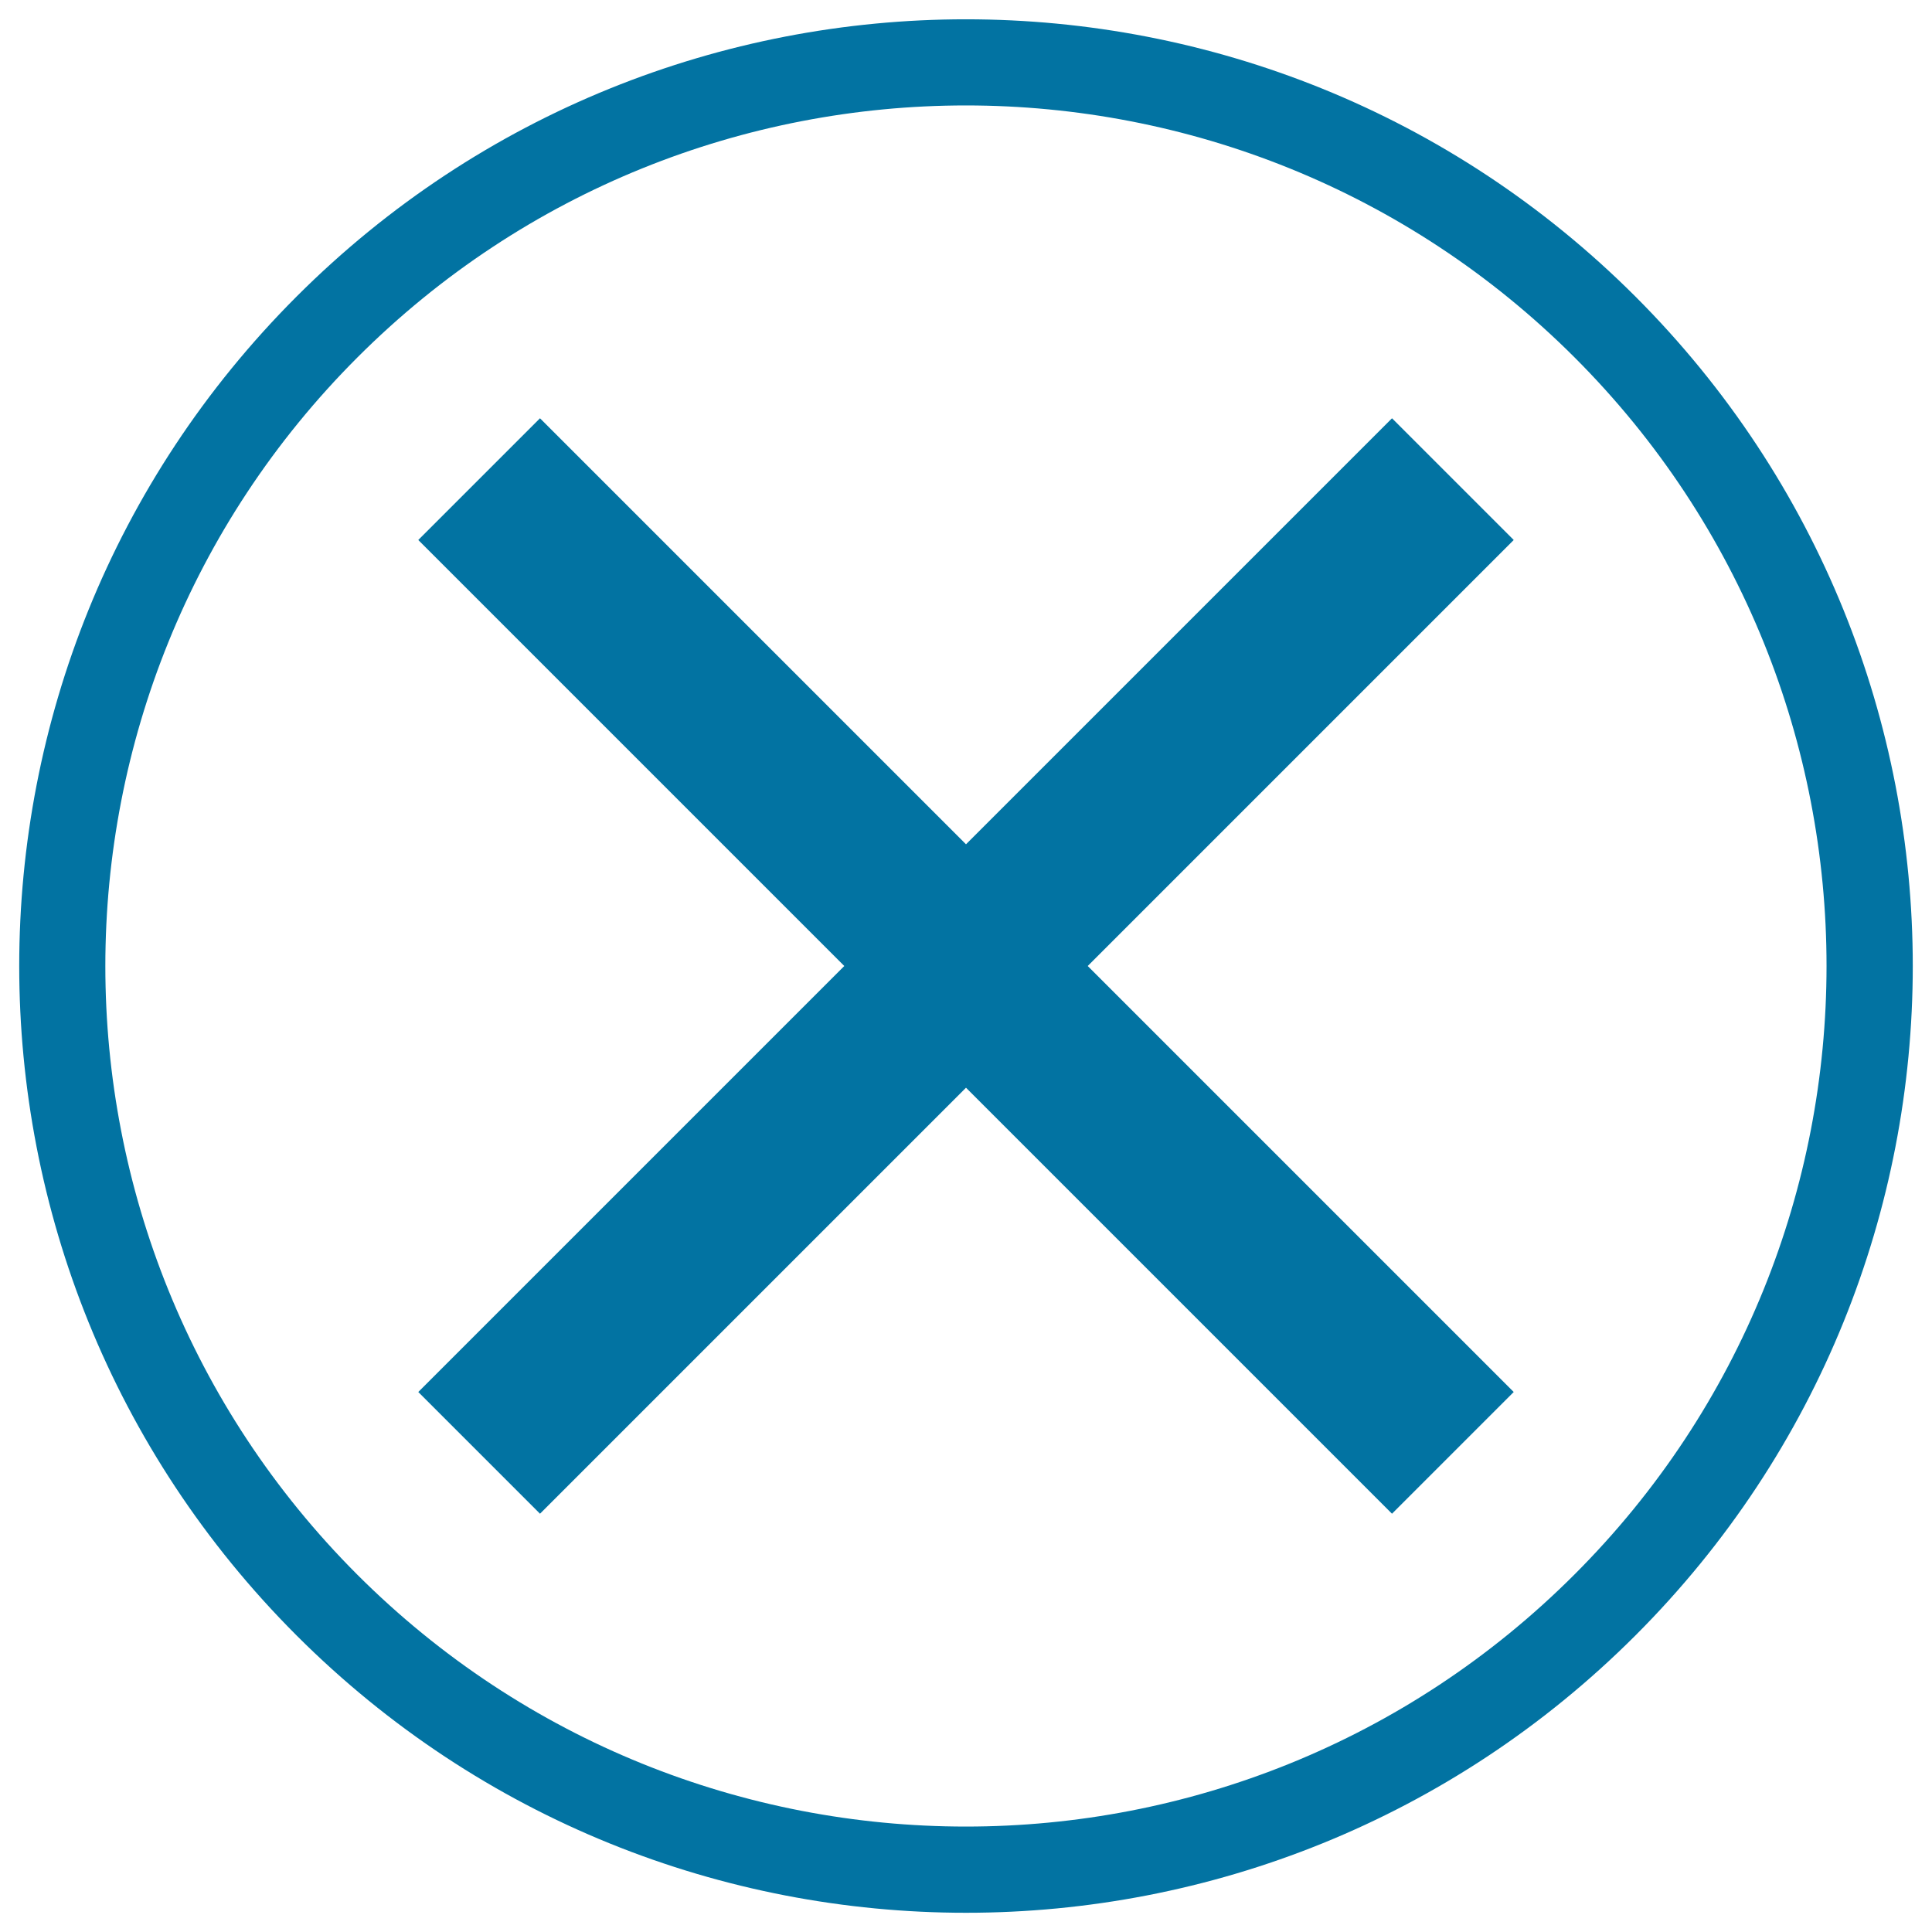
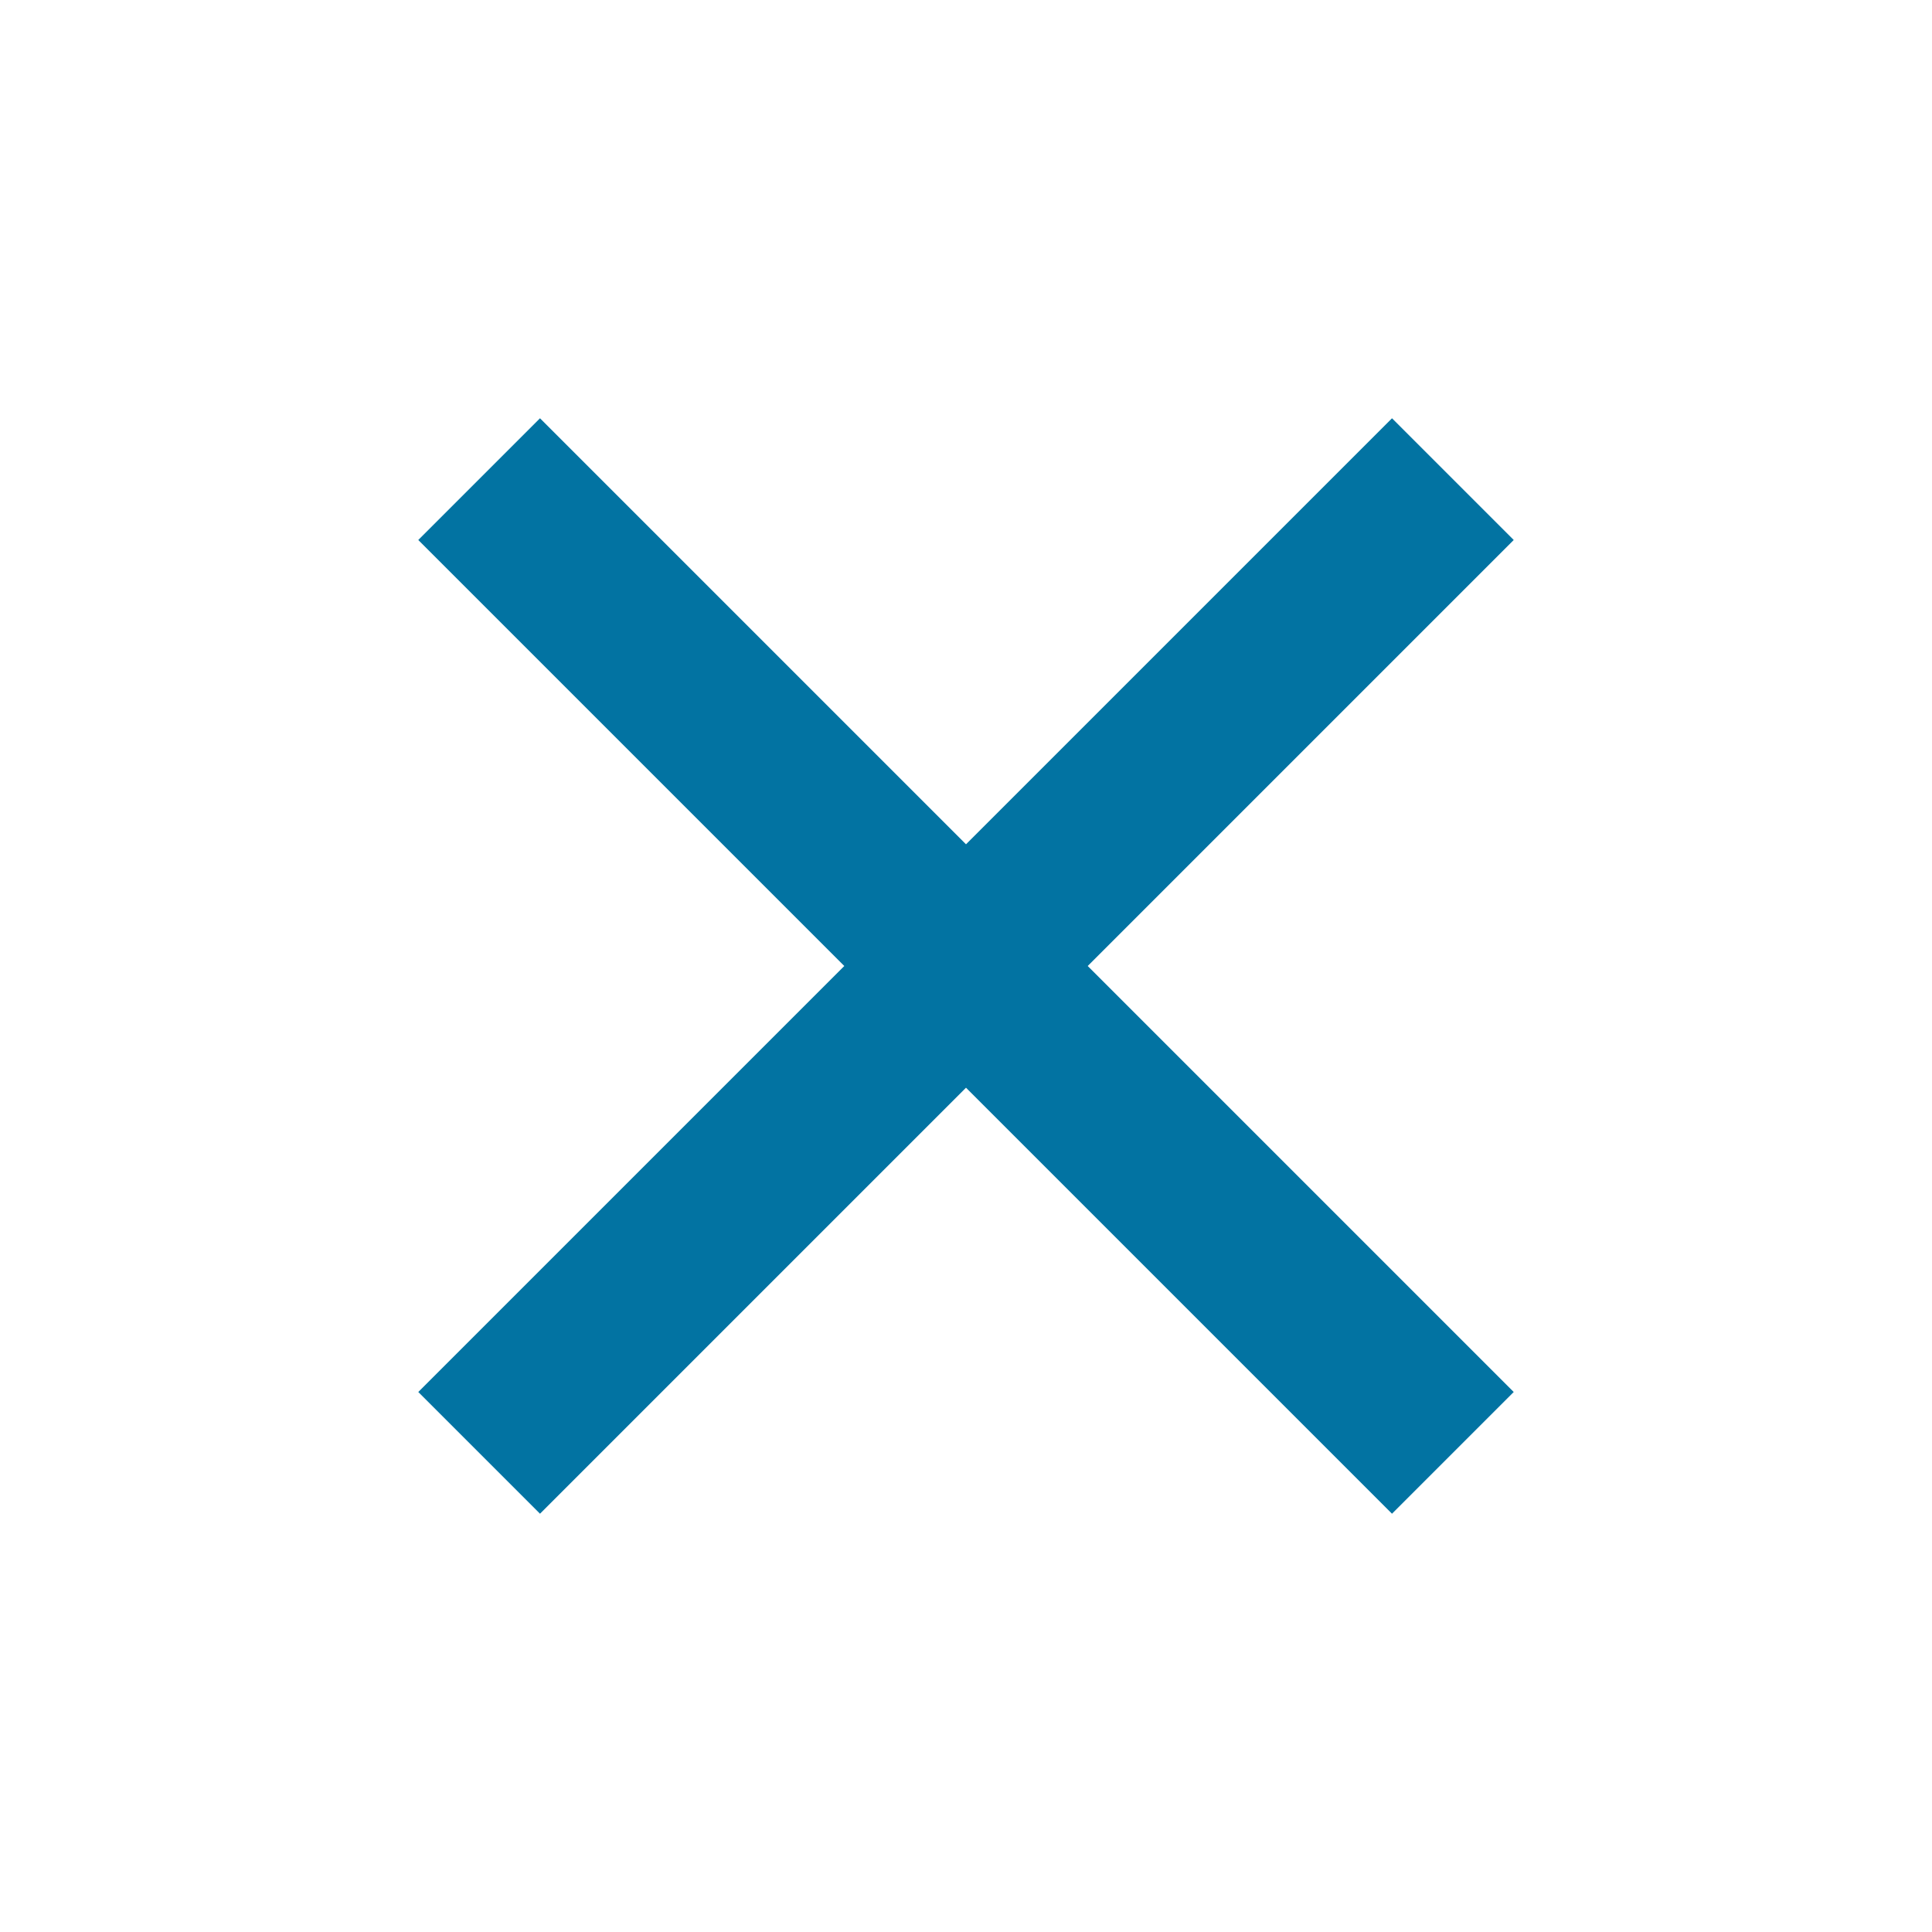
<svg xmlns="http://www.w3.org/2000/svg" viewBox="0 0 1000 1000" style="fill:#0273a2">
  <title>Delete Wiz Circle SVG icon</title>
-   <path d="M153.5,153.5c-191.4,191.4-191.4,501.6,0,693c191.4,191.4,501.6,191.4,693,0c191.4-191.4,191.4-501.6,0-693C655.1-37.8,344.9-37.9,153.5,153.5z M814.9,815c-173.9,173.9-456,173.9-630,0C11,641,11.1,358.9,185,185c173.9-173.9,456-173.9,630,0C988.9,358.9,988.9,641.1,814.9,815z" />
  <path d="M500,437L279.5,216.5l-63,63L437,500L216.5,720.5l63,63L500,563l220.5,220.5l63-63L563,500l220.5-220.5l-63-63L500,437z" />
</svg>